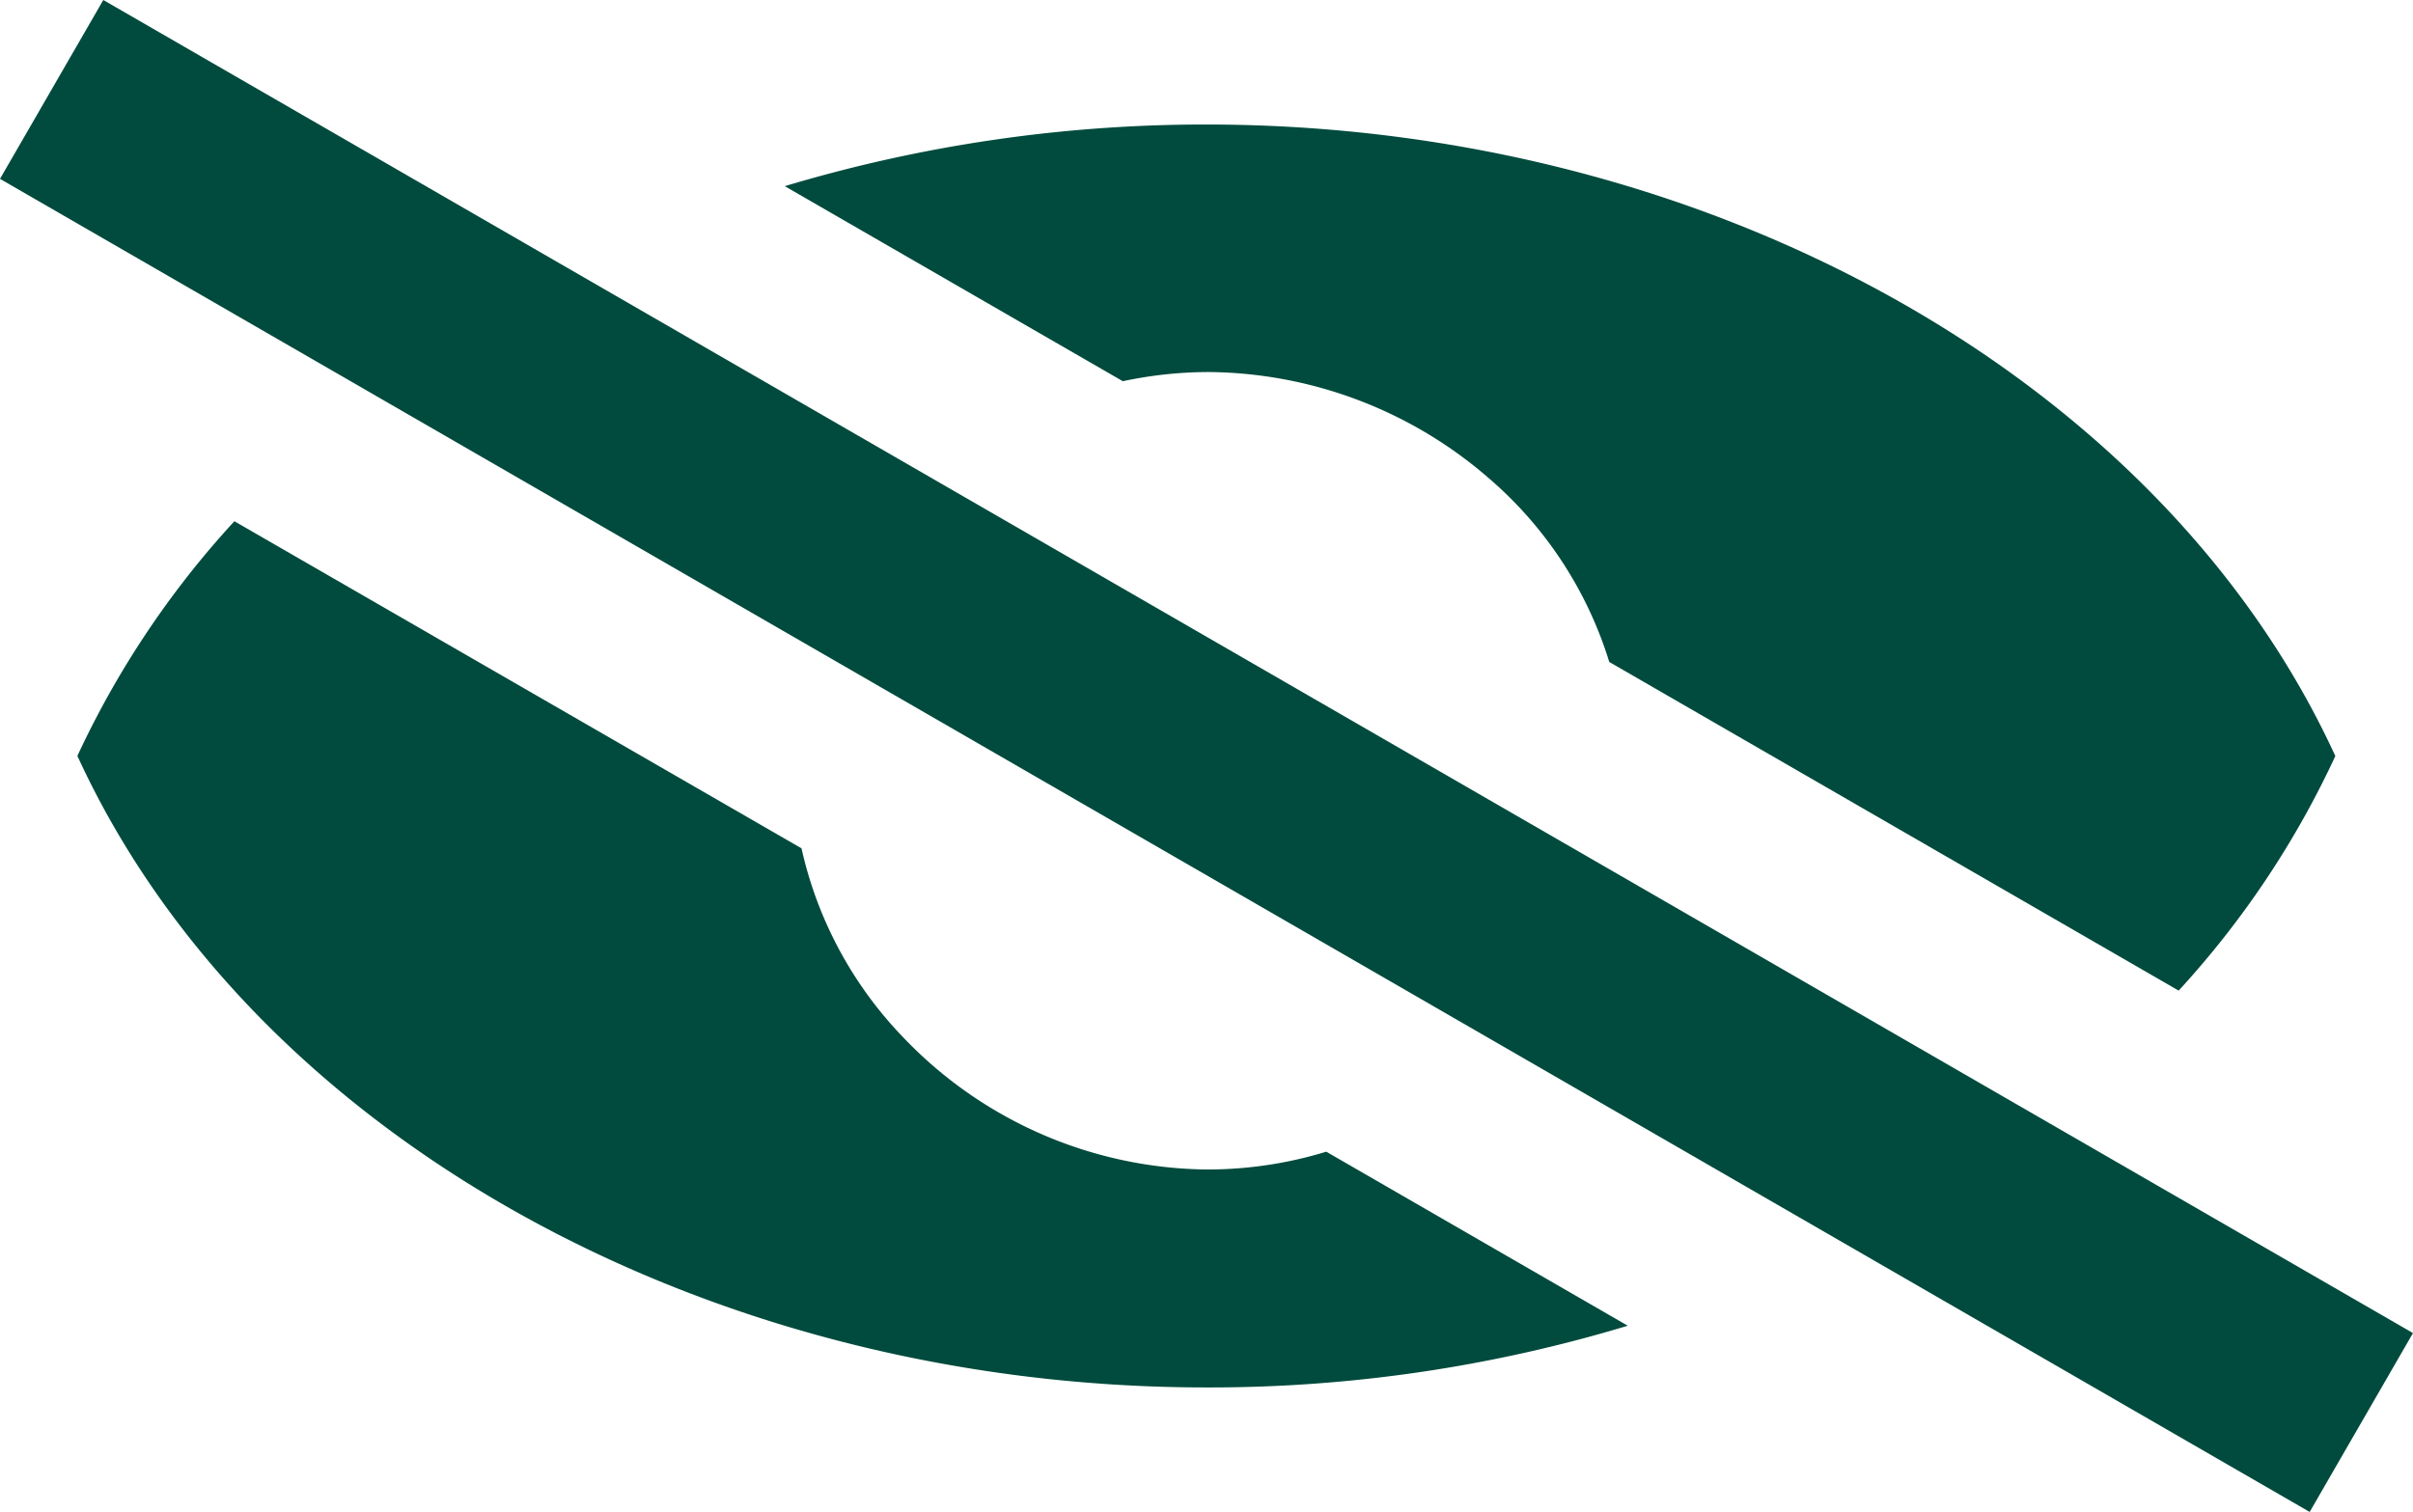
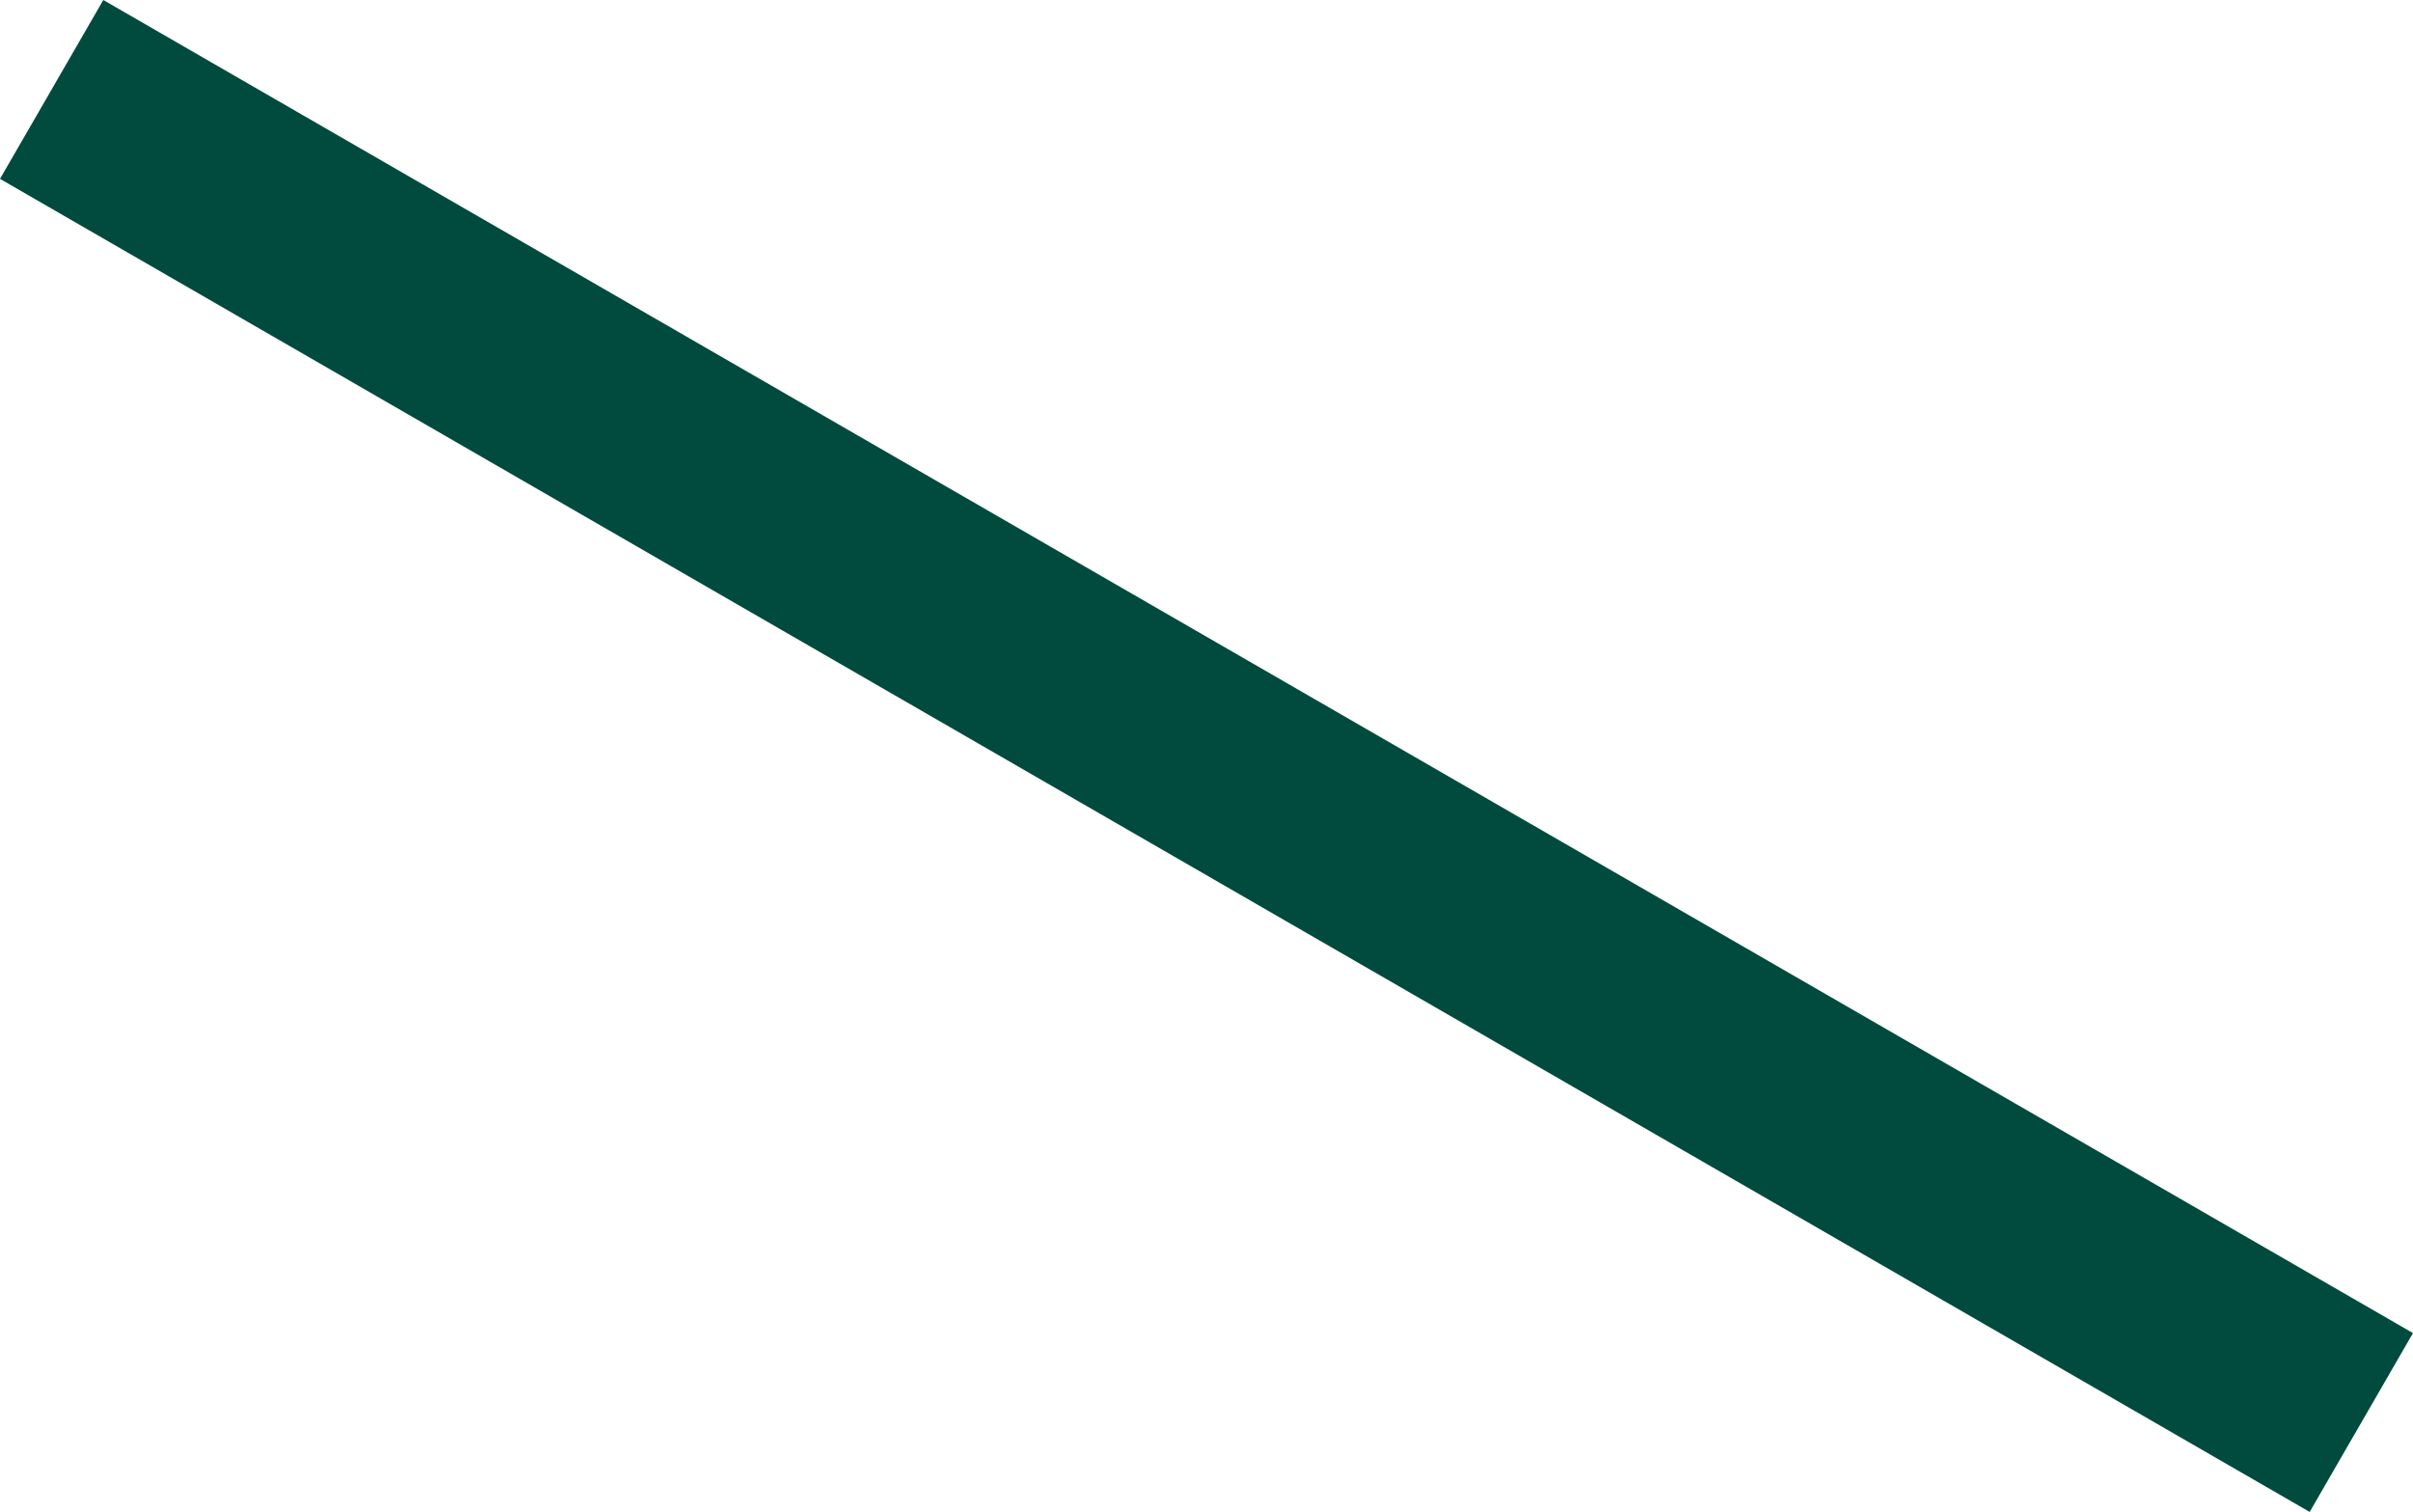
<svg xmlns="http://www.w3.org/2000/svg" width="33.613" height="21.068" viewBox="0 0 33.613 21.068">
  <g id="eye-hide" transform="translate(-18141.92 -10064.535)">
-     <path id="Sottrazione_12" data-name="Sottrazione 12" d="M20.253,22.748h-.033c-6.992,0-13.313-3.536-15.728-8.8a12.777,12.777,0,0,1,2.187-3.27l7.9,4.558A5.52,5.52,0,0,0,16,17.874a5.925,5.925,0,0,0,4.215,1.837h.022a5.652,5.652,0,0,0,1.652-.248l4.2,2.425A20.112,20.112,0,0,1,20.253,22.748Zm13.509-5.53h0l-7.931-4.579a5.517,5.517,0,0,0-1.676-2.559,6.023,6.023,0,0,0-3.9-1.481h-.03a5.77,5.77,0,0,0-1.17.128L14.346,6.009a20.367,20.367,0,0,1,5.84-.859h.032c6.99,0,13.311,3.536,15.727,8.8a12.74,12.74,0,0,1-2.183,3.269Z" transform="translate(18138.506 10061.12)" fill="#004b3d" stroke="rgba(0,0,0,0)" stroke-miterlimit="10" stroke-width="1" />
    <rect id="Rettangolo_683" data-name="Rettangolo 683" width="37.151" height="2.878" transform="translate(18143.359 10064.535) rotate(30)" fill="#004b3d" />
  </g>
</svg>